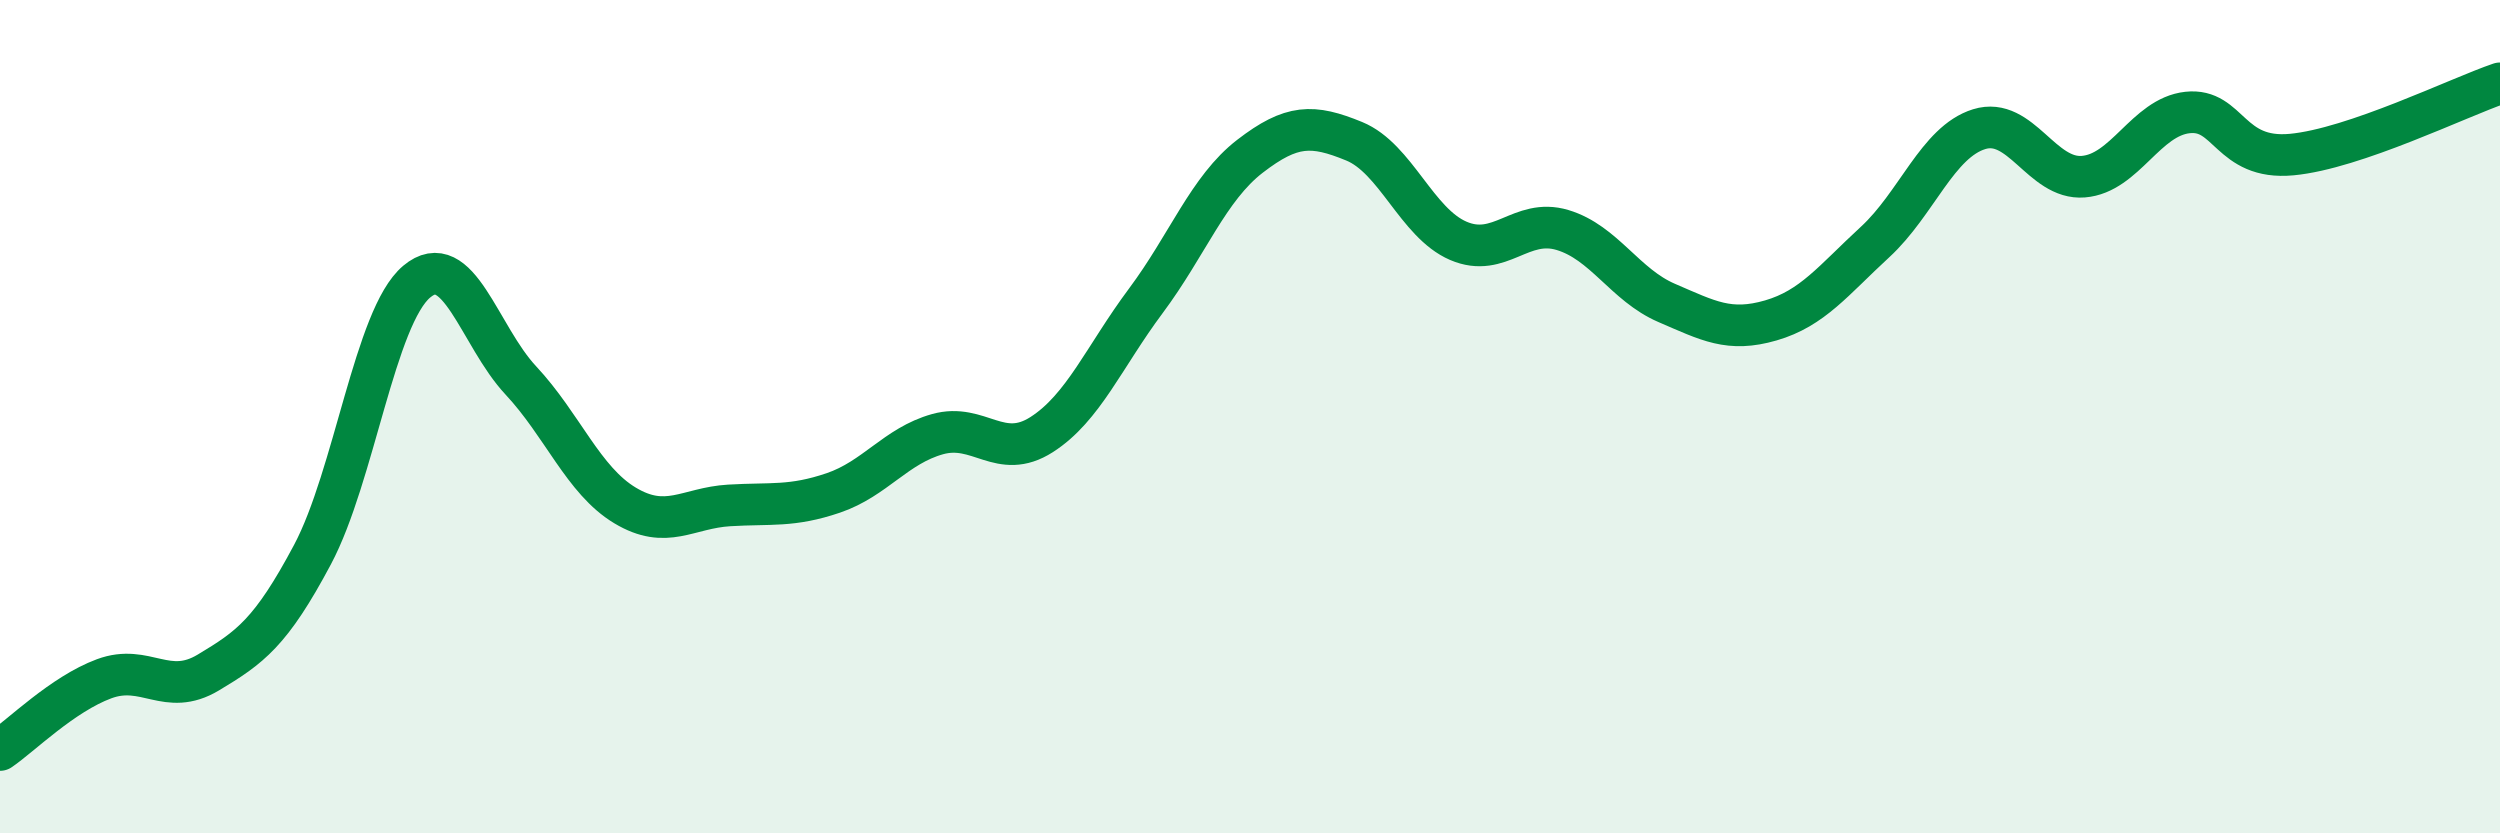
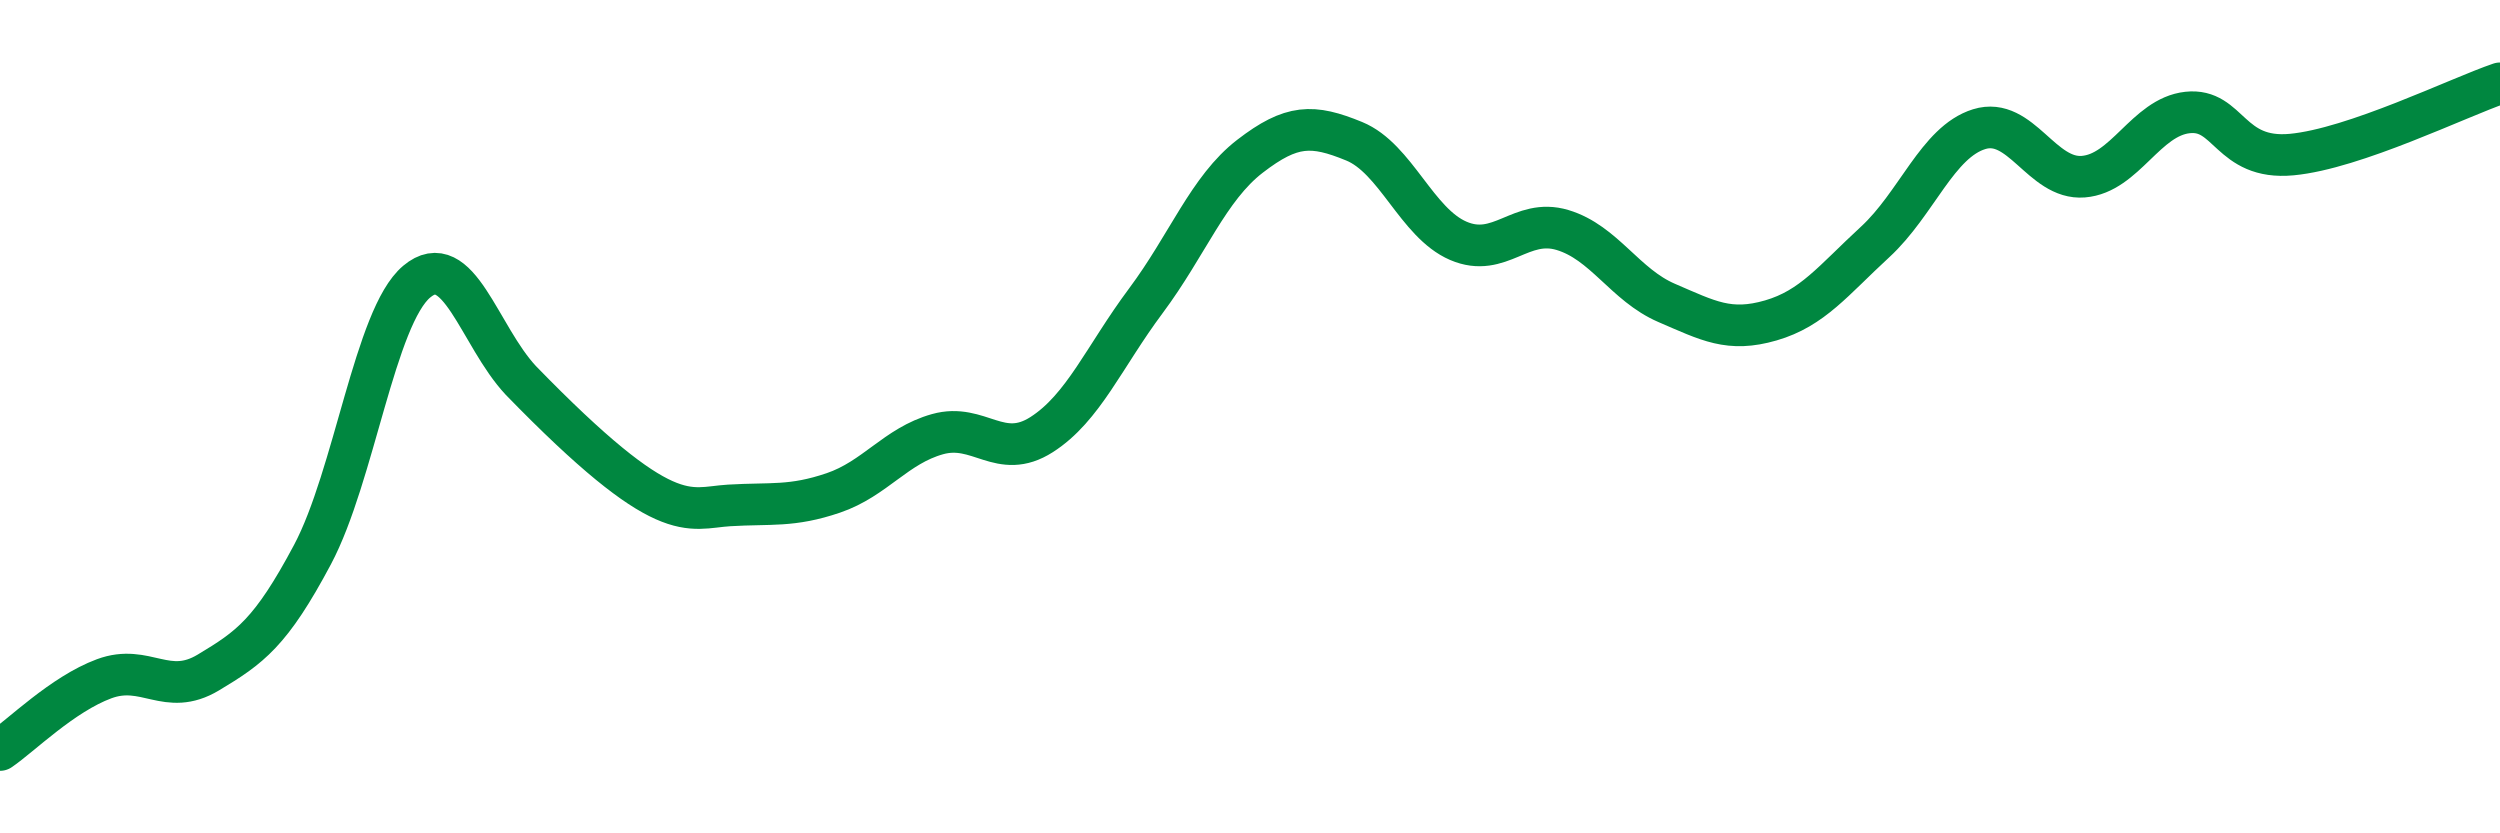
<svg xmlns="http://www.w3.org/2000/svg" width="60" height="20" viewBox="0 0 60 20">
-   <path d="M 0,18 C 0.5,17.66 1.5,16.66 2.5,16.29 C 3.5,15.92 4,16.74 5,16.14 C 6,15.54 6.5,15.19 7.5,13.31 C 8.5,11.43 9,7.6 10,6.76 C 11,5.92 11.5,8.06 12.5,9.13 C 13.5,10.2 14,11.53 15,12.13 C 16,12.73 16.5,12.19 17.5,12.13 C 18.5,12.07 19,12.17 20,11.83 C 21,11.49 21.5,10.7 22.5,10.42 C 23.5,10.14 24,11.07 25,10.43 C 26,9.79 26.5,8.56 27.5,7.22 C 28.5,5.88 29,4.52 30,3.75 C 31,2.98 31.5,2.98 32.5,3.39 C 33.5,3.8 34,5.35 35,5.78 C 36,6.21 36.5,5.22 37.5,5.52 C 38.5,5.82 39,6.84 40,7.27 C 41,7.7 41.5,7.98 42.5,7.69 C 43.5,7.4 44,6.73 45,5.81 C 46,4.89 46.5,3.41 47.5,3.1 C 48.5,2.79 49,4.32 50,4.24 C 51,4.16 51.5,2.81 52.5,2.7 C 53.5,2.59 53.5,3.85 55,3.71 C 56.5,3.57 59,2.34 60,2L60 20L0 20Z" fill="#008740" opacity="0.1" stroke-linecap="round" stroke-linejoin="round" />
-   <path d="M 0,18 C 0.5,17.66 1.5,16.66 2.5,16.29 C 3.5,15.92 4,16.74 5,16.14 C 6,15.54 6.5,15.19 7.5,13.31 C 8.5,11.43 9,7.6 10,6.76 C 11,5.92 11.5,8.06 12.5,9.13 C 13.5,10.2 14,11.53 15,12.13 C 16,12.73 16.5,12.19 17.5,12.13 C 18.5,12.07 19,12.17 20,11.83 C 21,11.49 21.5,10.7 22.5,10.42 C 23.5,10.14 24,11.07 25,10.43 C 26,9.79 26.5,8.56 27.5,7.22 C 28.5,5.88 29,4.52 30,3.75 C 31,2.98 31.5,2.98 32.5,3.39 C 33.5,3.8 34,5.35 35,5.78 C 36,6.21 36.5,5.22 37.5,5.52 C 38.5,5.82 39,6.84 40,7.27 C 41,7.7 41.5,7.98 42.5,7.69 C 43.5,7.4 44,6.73 45,5.81 C 46,4.89 46.5,3.41 47.5,3.1 C 48.5,2.79 49,4.32 50,4.24 C 51,4.16 51.5,2.81 52.5,2.7 C 53.5,2.59 53.5,3.85 55,3.71 C 56.5,3.57 59,2.34 60,2" stroke="#008740" stroke-width="1" fill="none" stroke-linecap="round" stroke-linejoin="round" />
+   <path d="M 0,18 C 0.5,17.66 1.5,16.66 2.5,16.29 C 3.5,15.92 4,16.74 5,16.14 C 6,15.54 6.5,15.19 7.5,13.31 C 8.5,11.43 9,7.6 10,6.76 C 11,5.92 11.5,8.06 12.5,9.13 C 16,12.73 16.5,12.19 17.5,12.13 C 18.5,12.07 19,12.17 20,11.83 C 21,11.49 21.5,10.7 22.5,10.42 C 23.5,10.14 24,11.07 25,10.43 C 26,9.79 26.5,8.56 27.5,7.22 C 28.5,5.88 29,4.52 30,3.75 C 31,2.98 31.5,2.98 32.5,3.39 C 33.5,3.8 34,5.35 35,5.78 C 36,6.21 36.5,5.22 37.5,5.52 C 38.5,5.82 39,6.84 40,7.27 C 41,7.7 41.5,7.98 42.5,7.69 C 43.5,7.4 44,6.73 45,5.81 C 46,4.89 46.5,3.41 47.5,3.1 C 48.5,2.79 49,4.32 50,4.24 C 51,4.16 51.5,2.81 52.5,2.7 C 53.5,2.59 53.5,3.85 55,3.71 C 56.5,3.57 59,2.34 60,2" stroke="#008740" stroke-width="1" fill="none" stroke-linecap="round" stroke-linejoin="round" />
</svg>